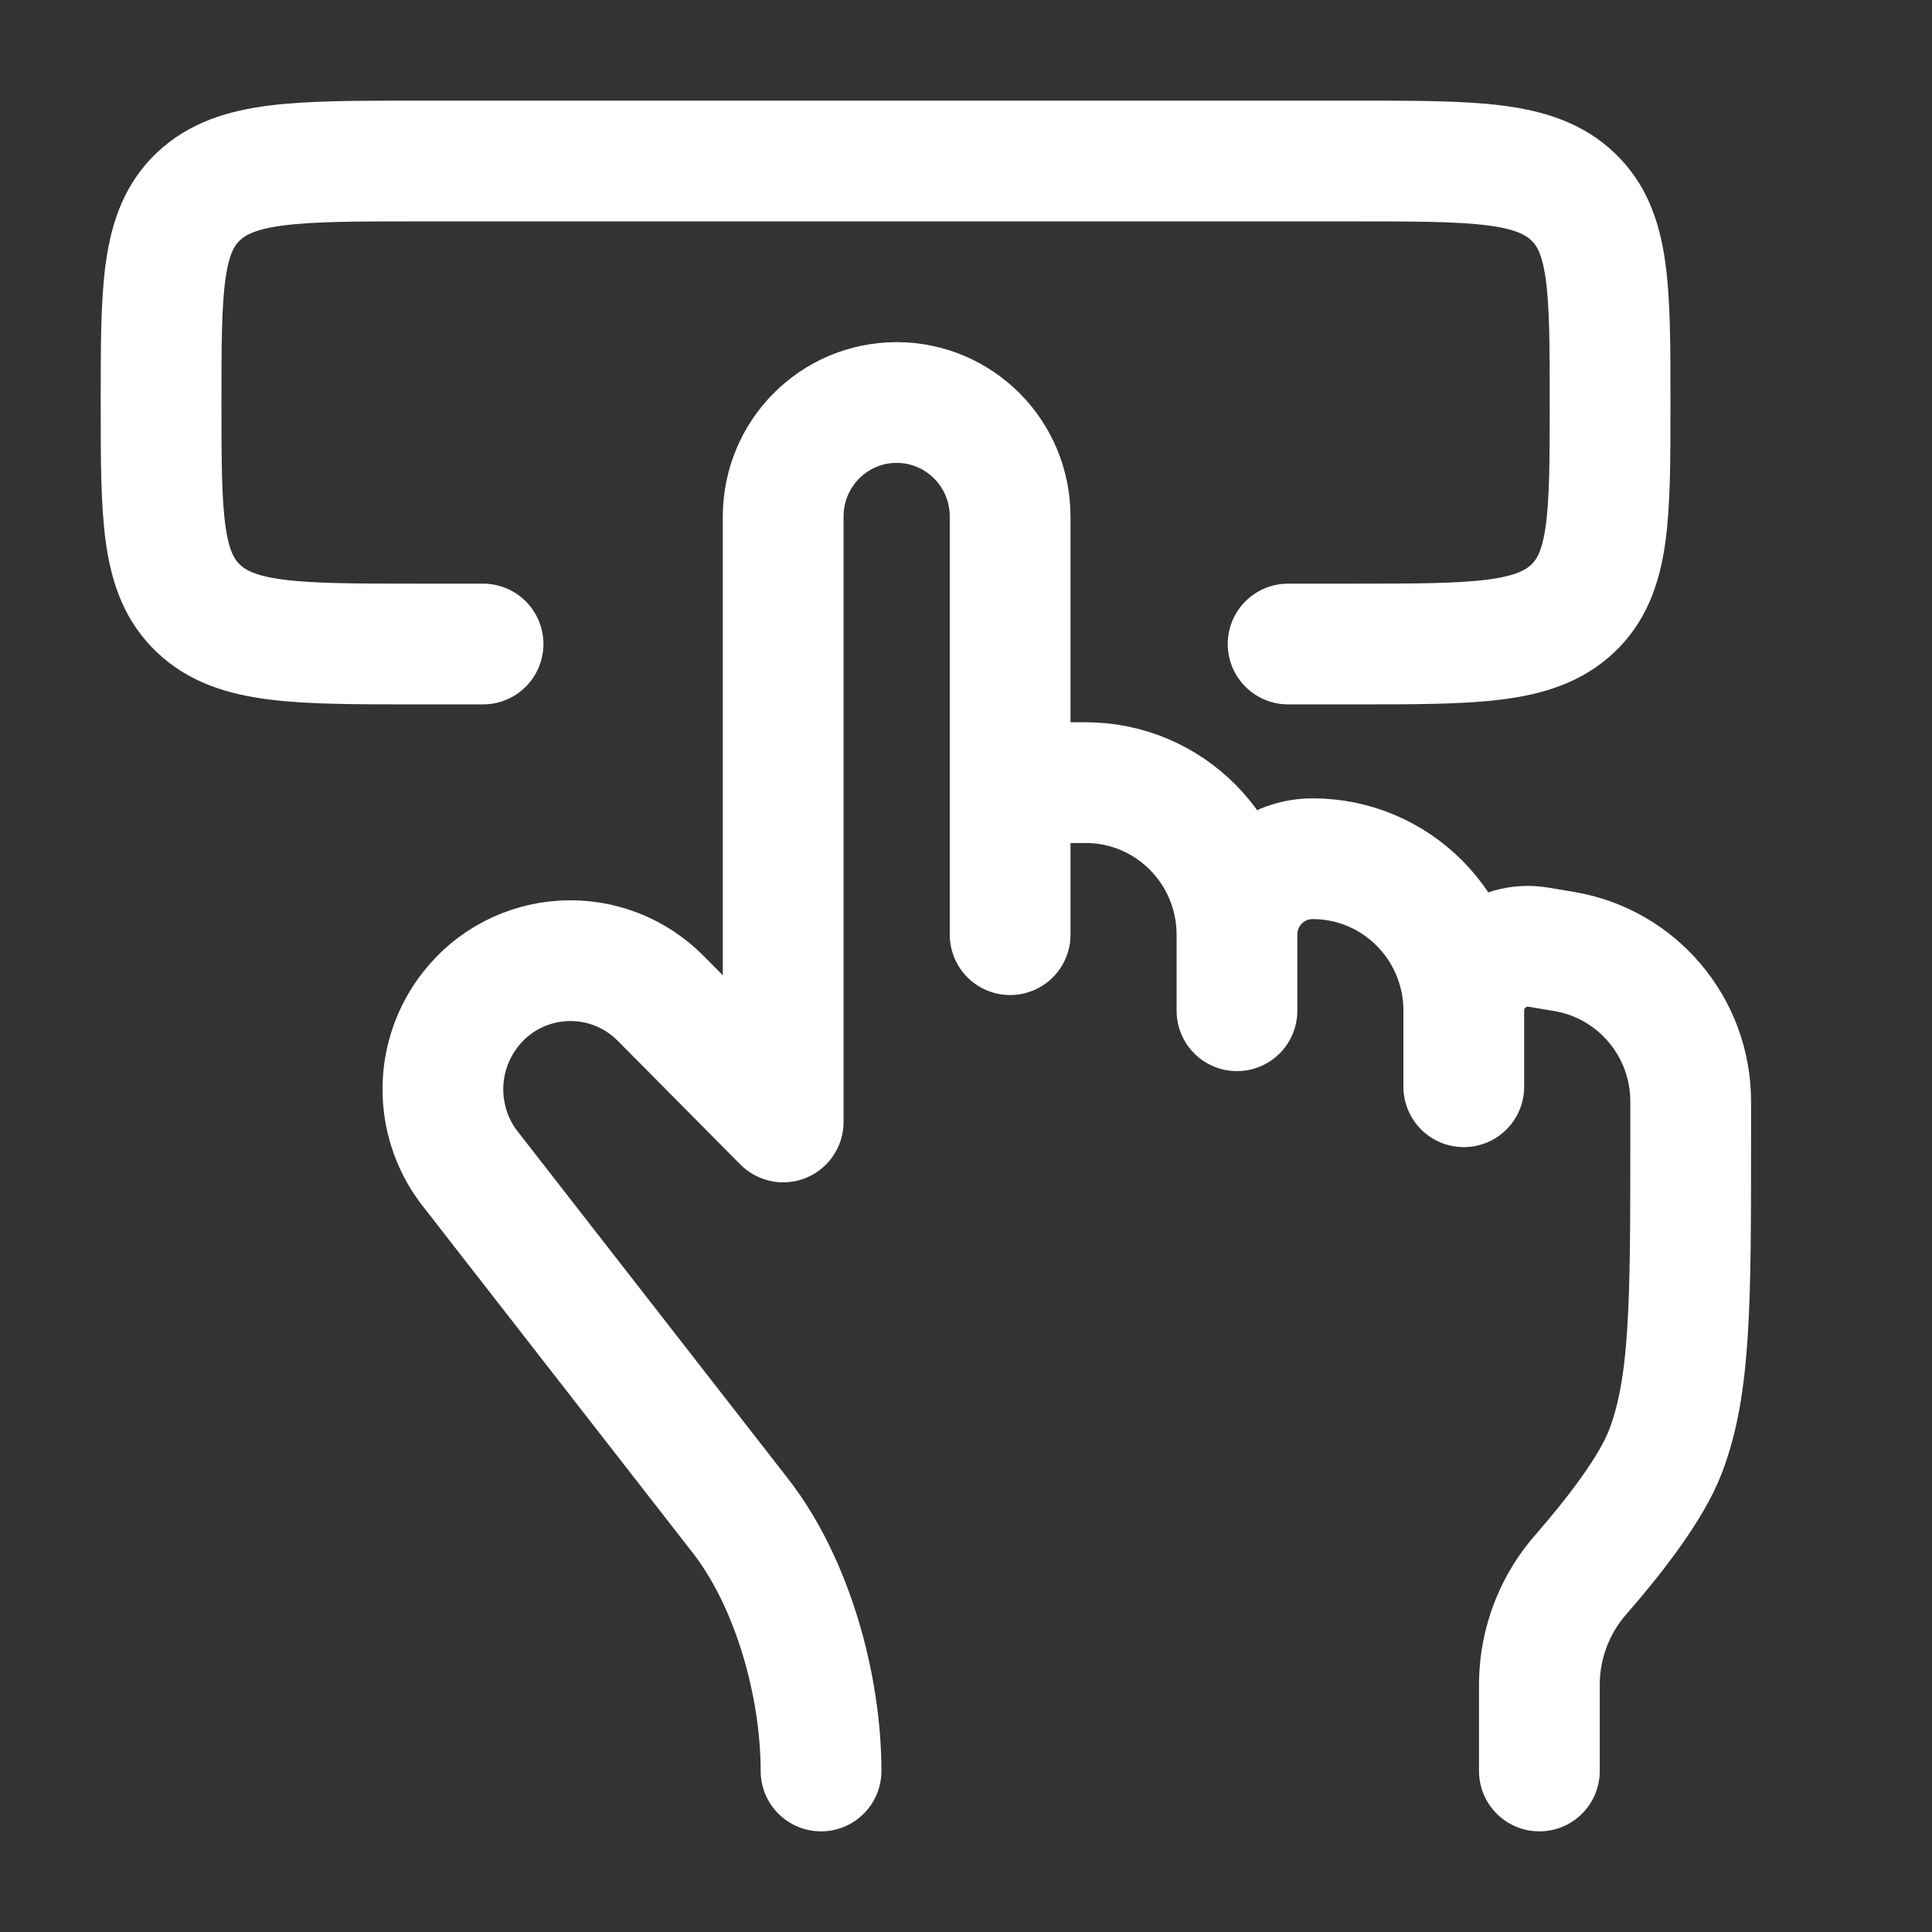
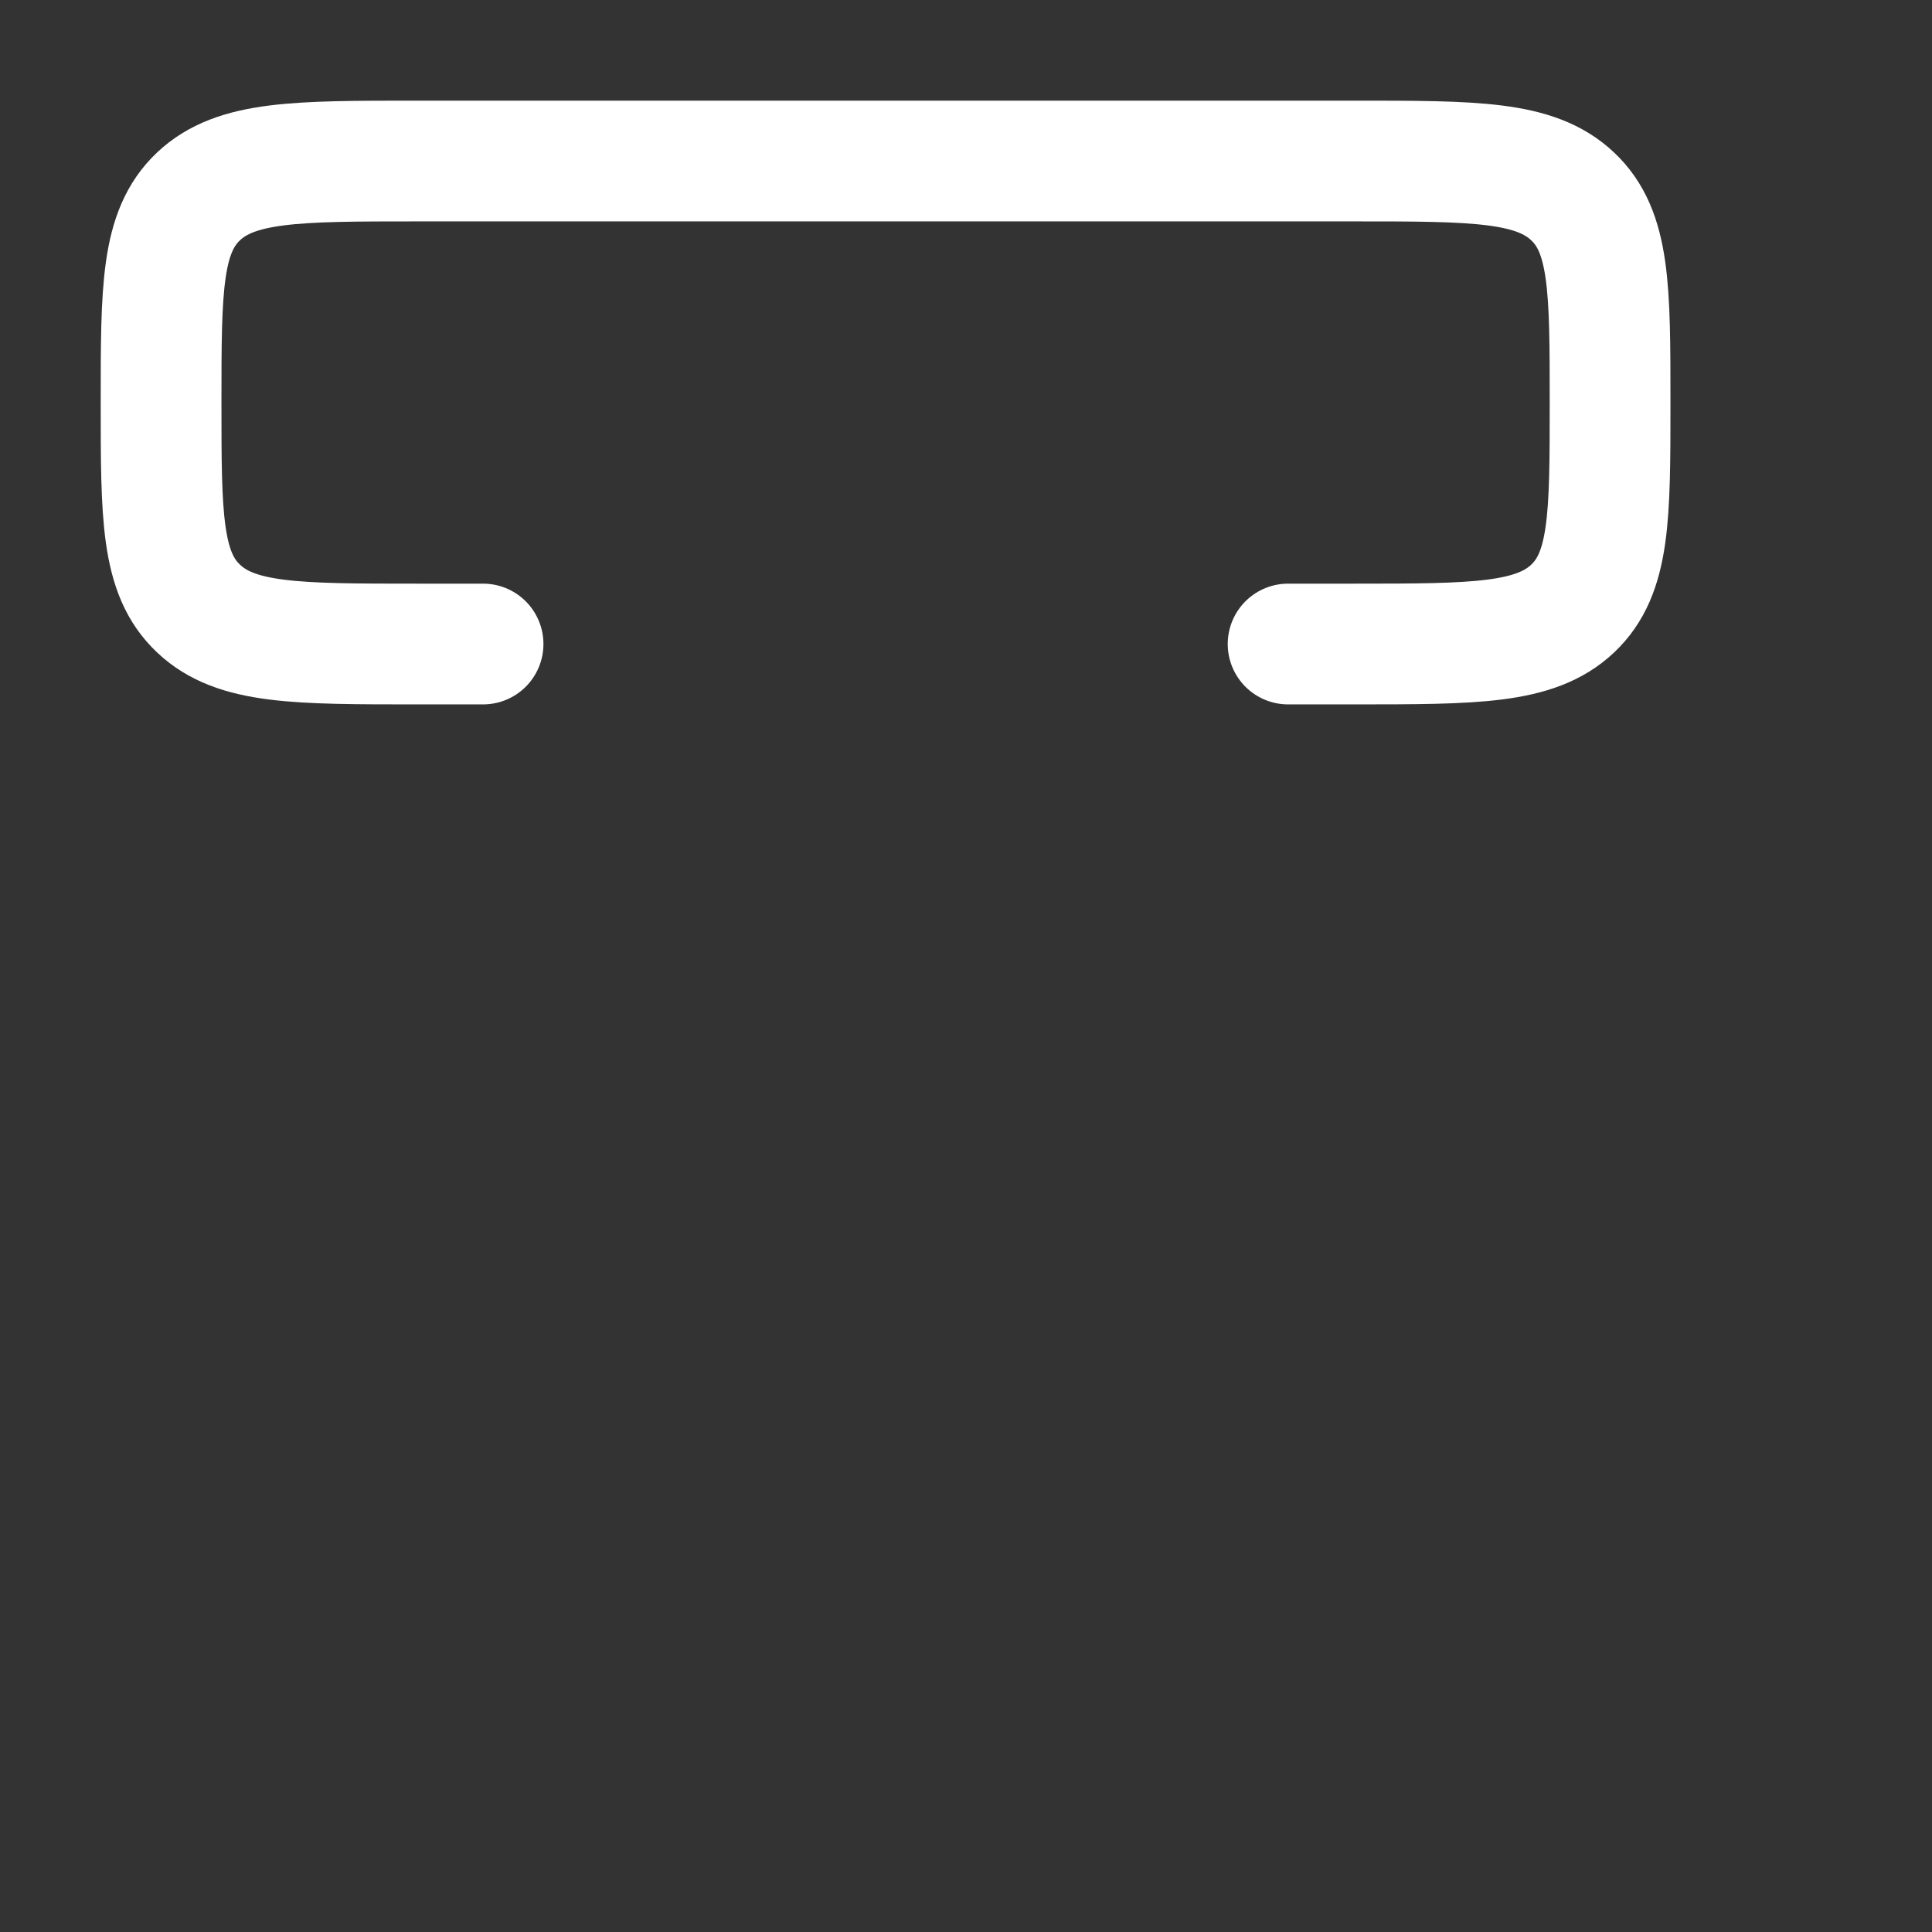
<svg xmlns="http://www.w3.org/2000/svg" width="32" height="32" viewBox="0 0 32 32" fill="none">
  <rect x="0" y="0" width="32" height="32" fill="#333333" stroke="none" />
-   <path d="M16.731 12.963H17.983C19.367 12.963 20.488 14.091 20.488 15.483V16.741M20.488 15.481C20.488 14.785 21.048 14.223 21.741 14.223C23.124 14.223 24.245 15.349 24.245 16.741M24.245 16.741V18M24.245 16.741C24.245 16.081 24.833 15.58 25.481 15.688L25.909 15.76C27.117 15.963 28.003 17.013 28.003 18.244V18.84C28.003 21.576 28.003 22.945 27.588 24.035C27.348 24.667 26.712 25.472 26.205 26.055C25.758 26.554 25.506 27.198 25.497 27.868V29.333M16.731 15.481V8.556C16.731 7.512 15.889 6.667 14.851 6.667C13.812 6.667 12.972 7.512 12.972 8.556V18.583L10.943 16.536C10.733 16.324 10.482 16.159 10.204 16.052C9.926 15.945 9.629 15.898 9.331 15.915C9.034 15.931 8.744 16.011 8.479 16.148C8.215 16.285 7.983 16.477 7.799 16.711C7.506 17.081 7.343 17.537 7.336 18.009C7.329 18.481 7.477 18.942 7.759 19.321L12.267 25.111C13.129 26.219 13.599 27.927 13.599 29.333" stroke="white" stroke-width="2" stroke-linecap="round" stroke-linejoin="round" />
  <path d="M8.001 10.667H6.903C4.908 10.667 3.908 10.667 3.289 10.08C2.668 9.496 2.668 8.553 2.668 6.667C2.668 4.78 2.668 3.839 3.288 3.253C3.908 2.668 4.908 2.667 6.903 2.667H22.432C24.429 2.667 25.428 2.667 26.048 3.253C26.668 3.837 26.668 4.78 26.668 6.667C26.668 8.553 26.668 9.495 26.048 10.08C25.428 10.665 24.428 10.667 22.432 10.667H21.335" stroke="white" stroke-width="2" stroke-linecap="round" stroke-linejoin="round" />
</svg>